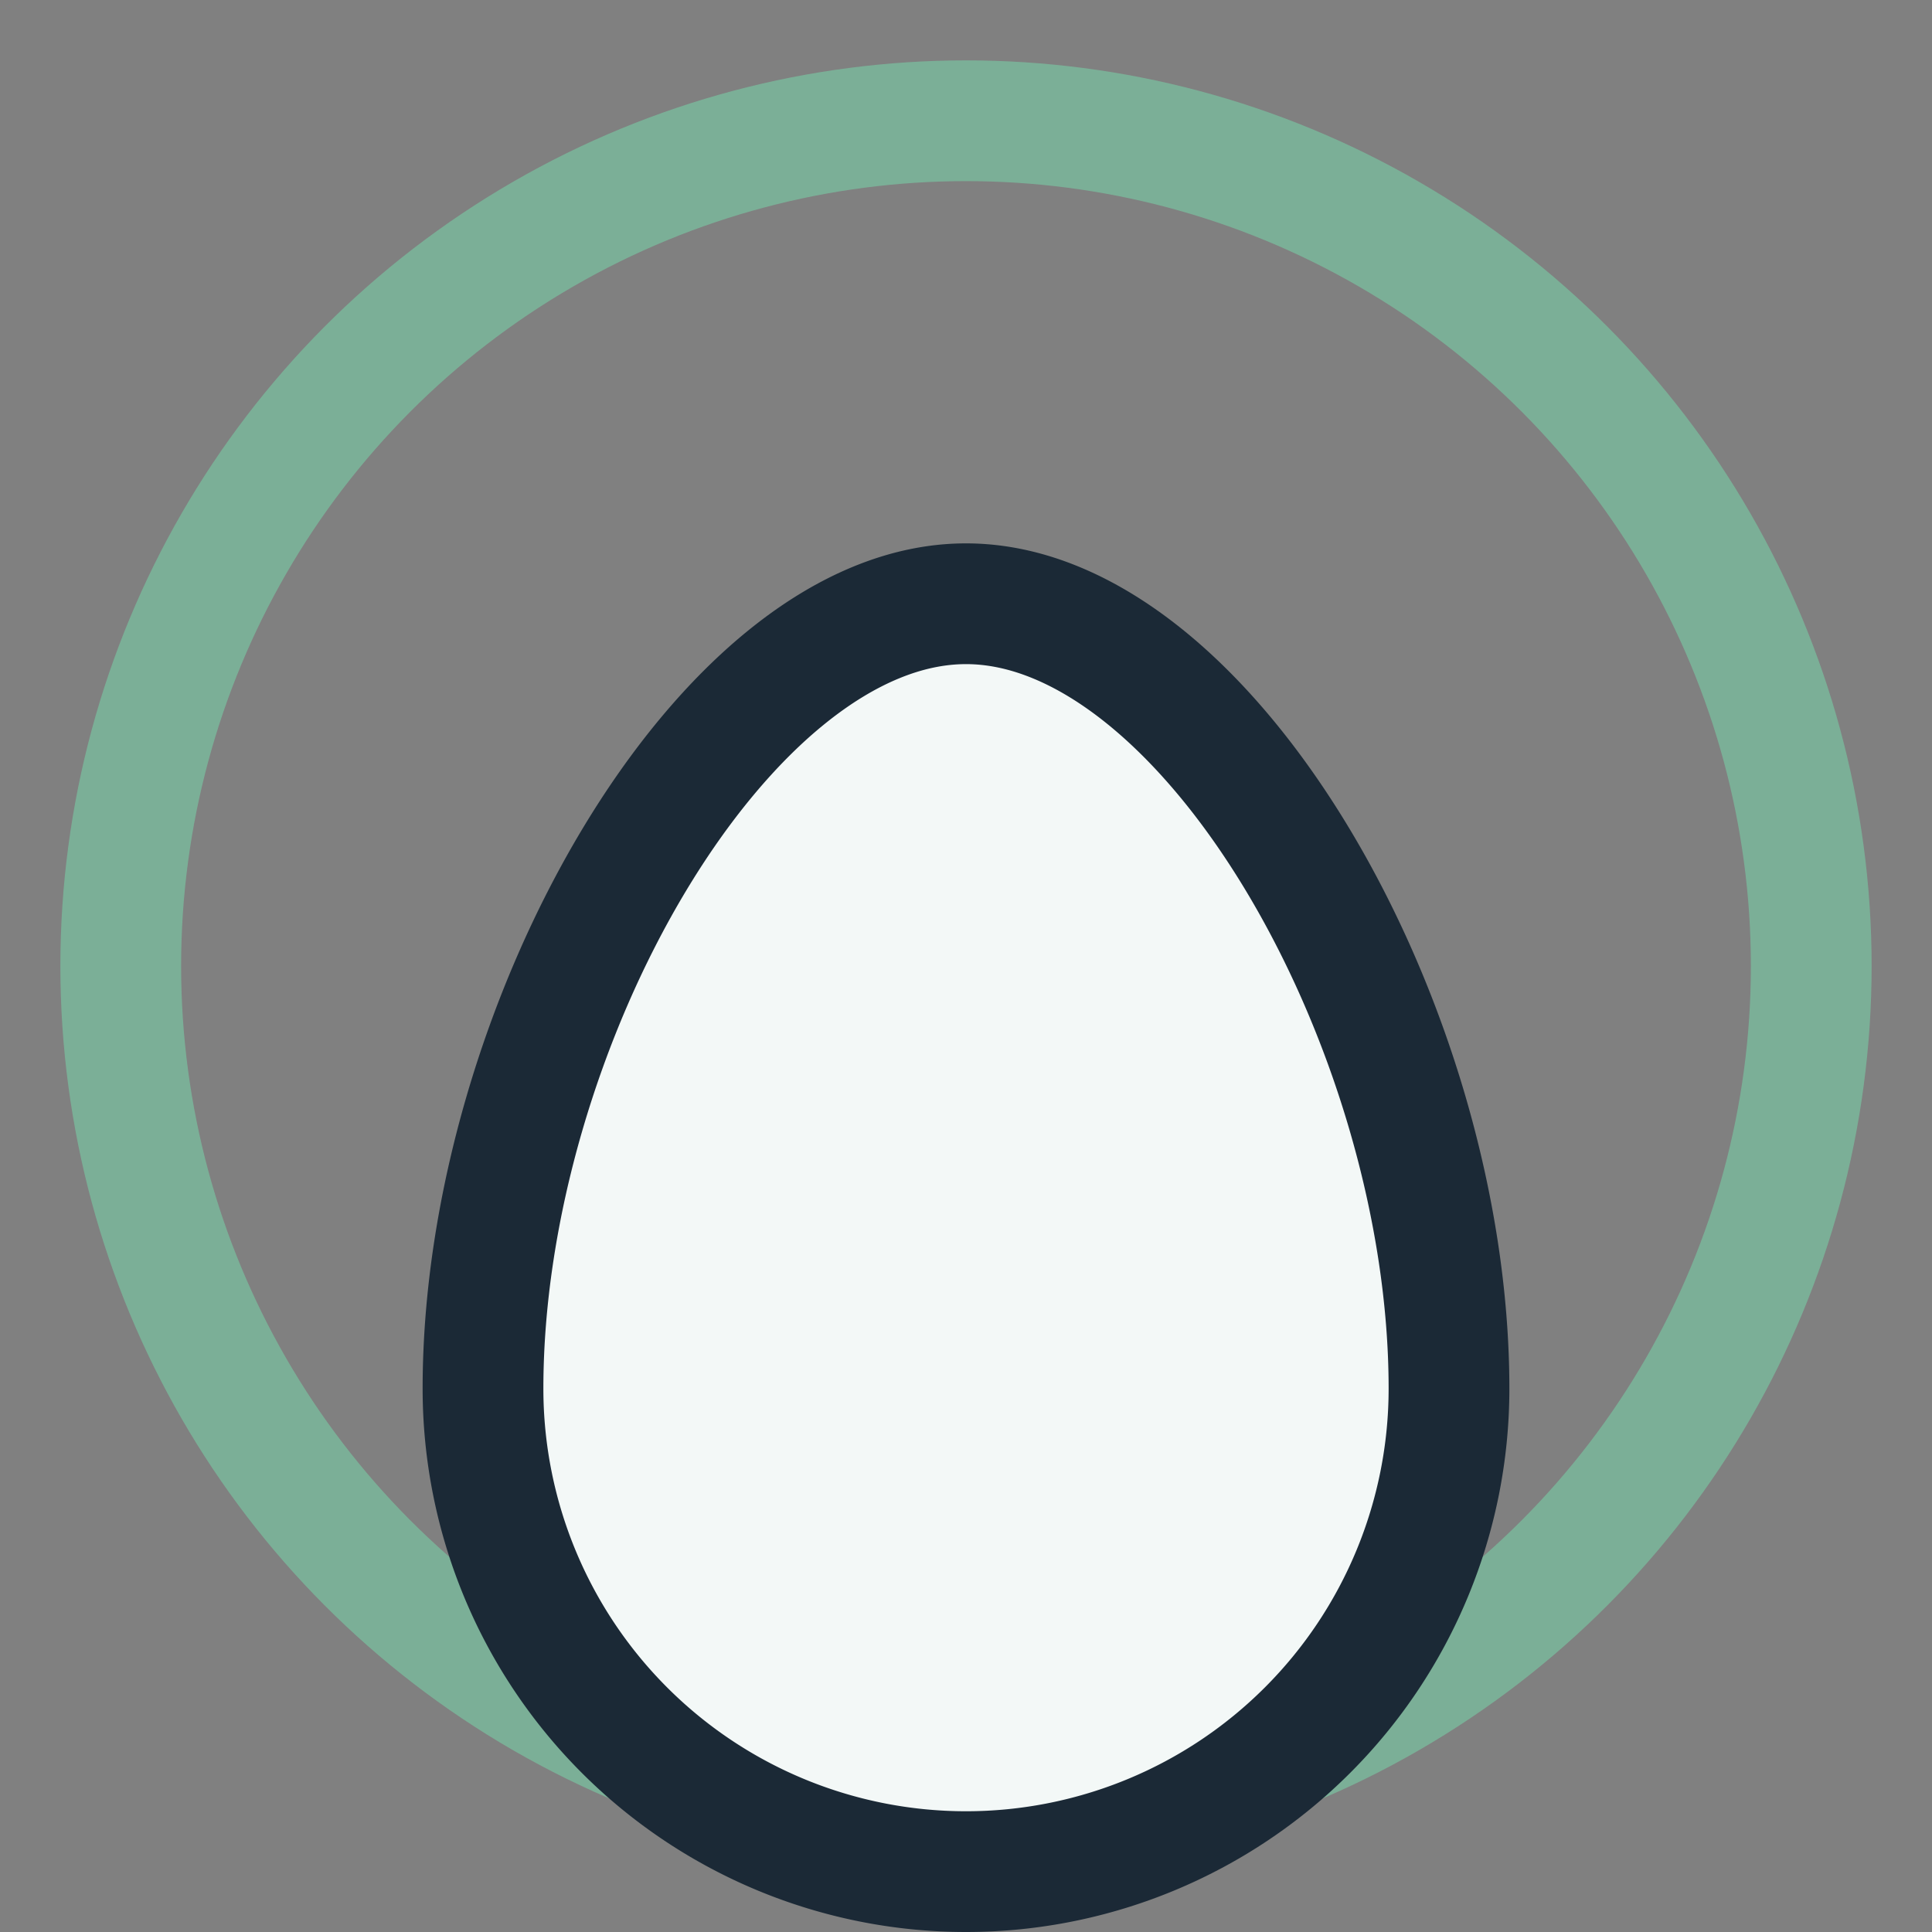
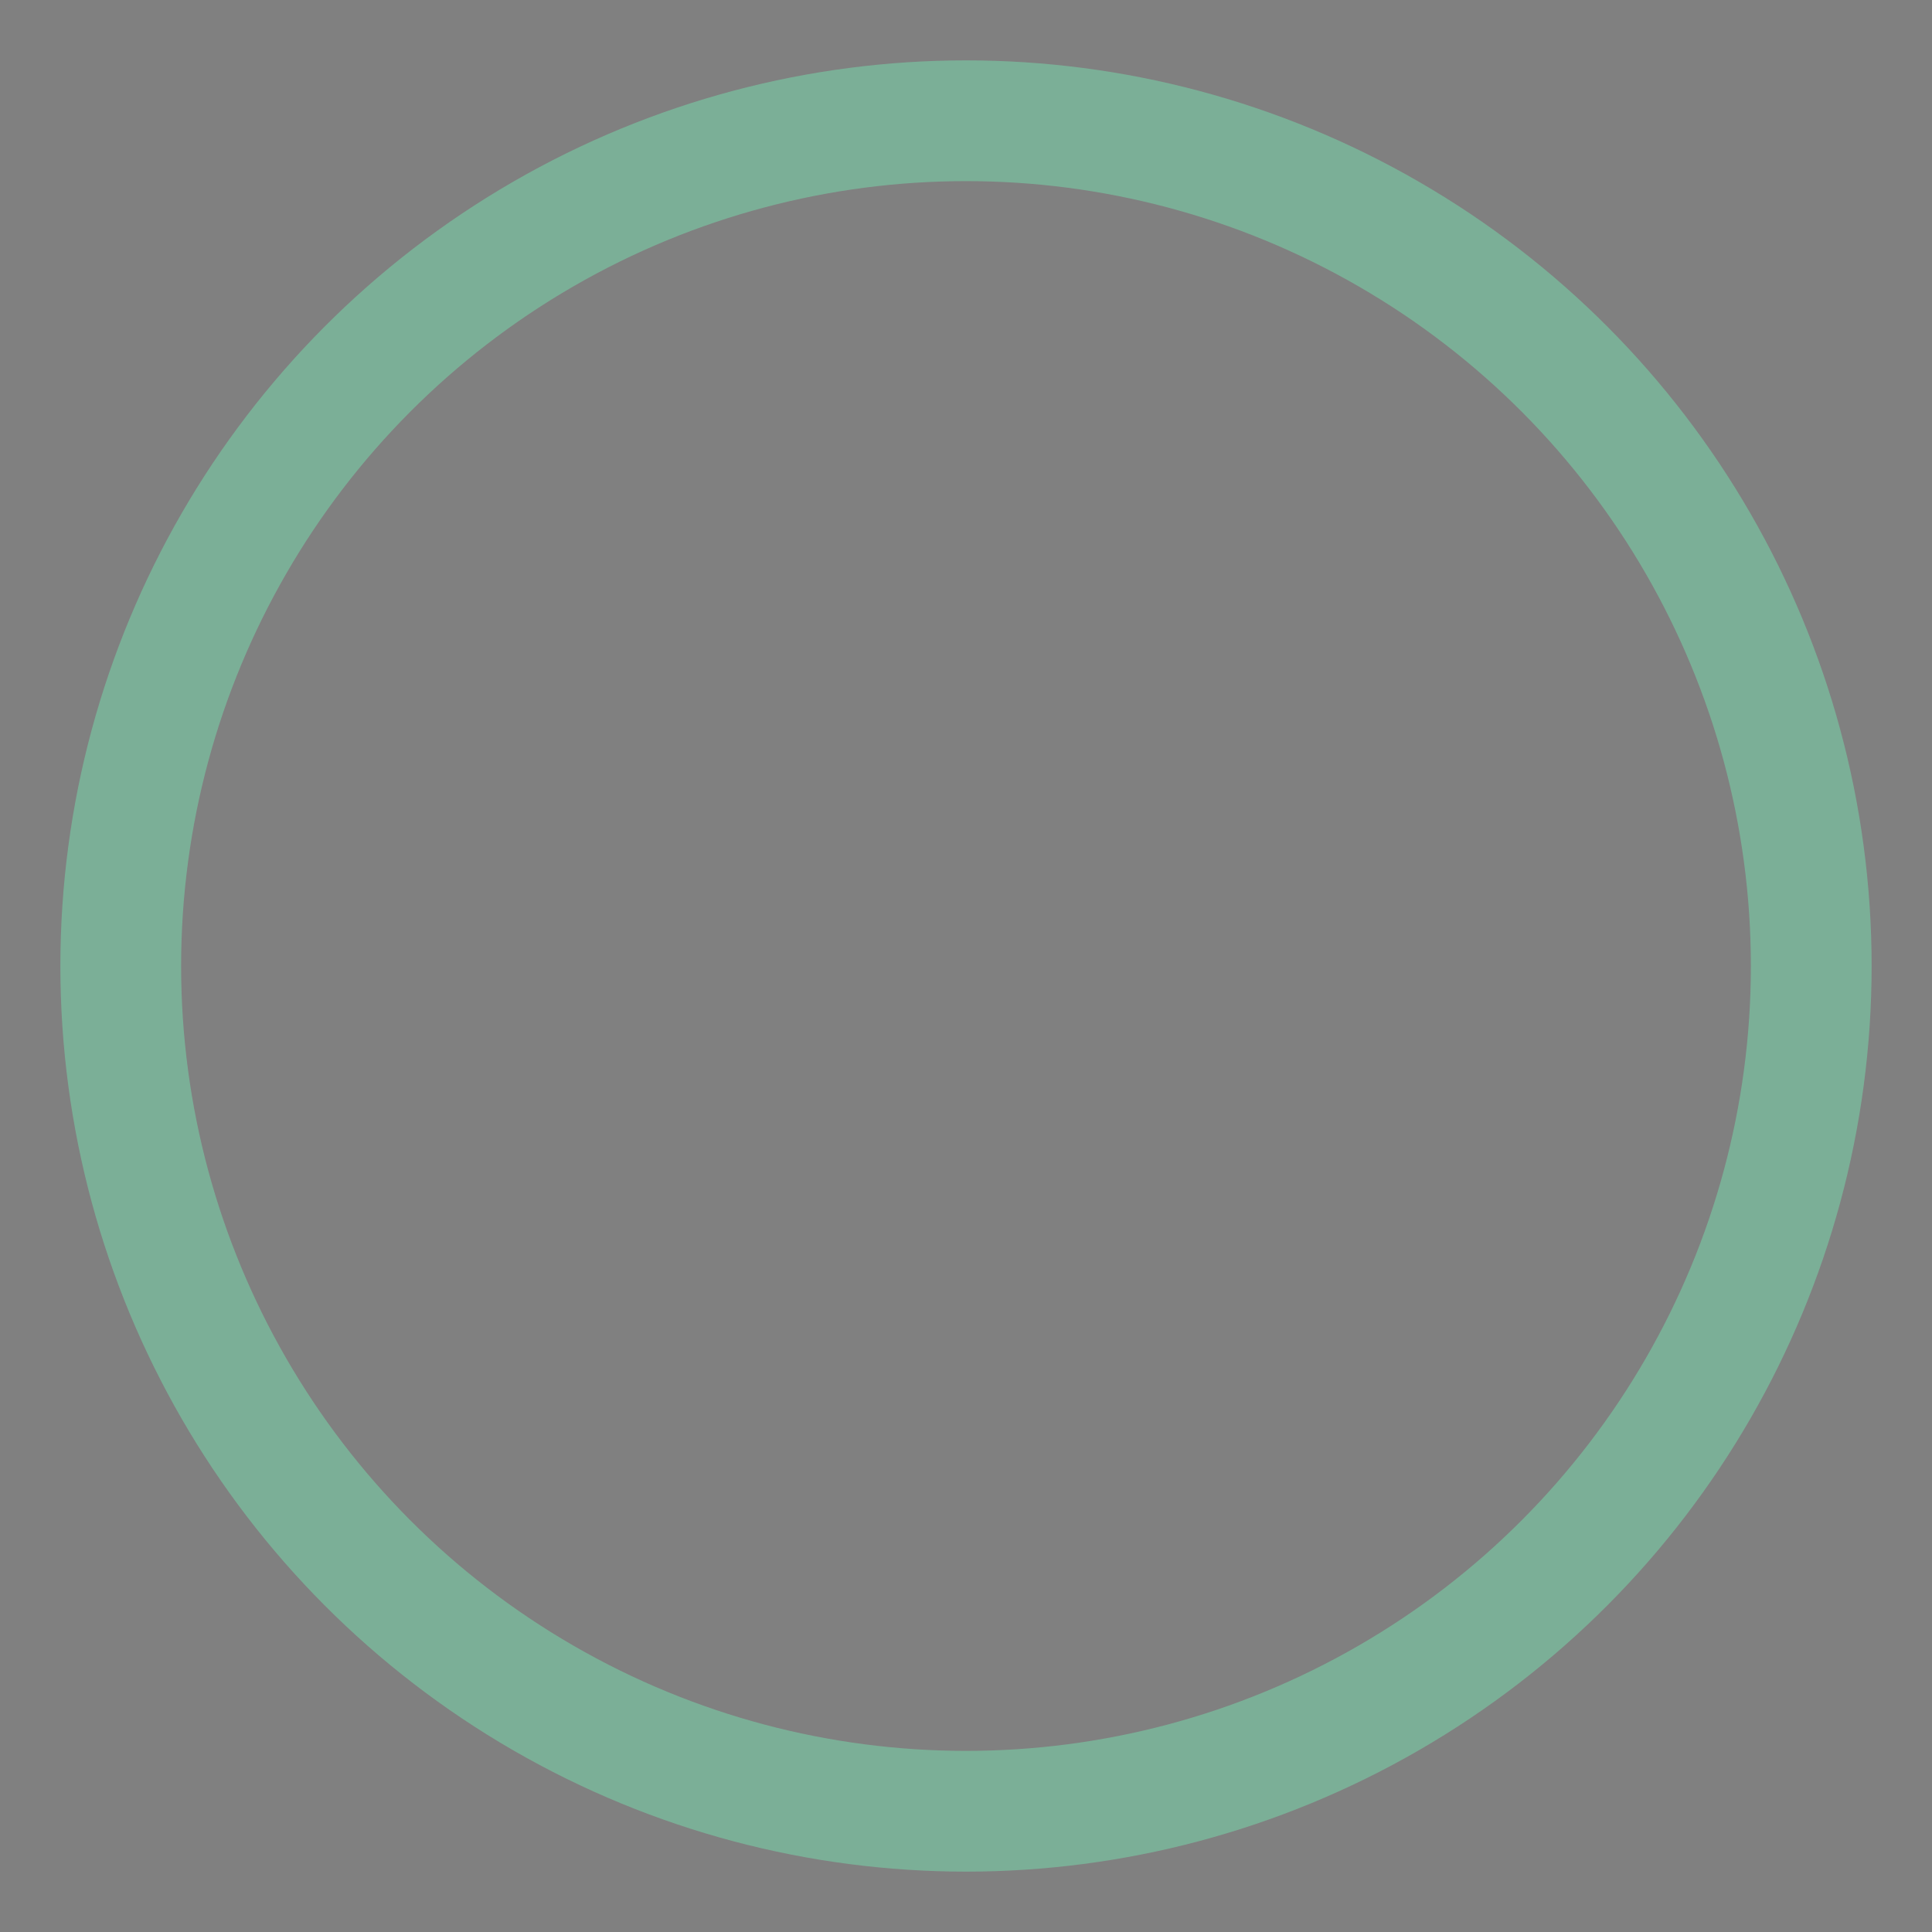
<svg xmlns="http://www.w3.org/2000/svg" width="32" height="32" viewBox="0 0 32 32">
  <rect x="0" y="0" width="32" height="32" fill="#808080" stroke="none" />
  <circle cx="16" cy="16" r="14" fill="none" stroke="#7BAF97" stroke-width="2" />
-   <path d="M8 23a8 8 0 0016 0c0-6-4-13-8-13s-8 7-8 13Z" fill="#F3F8F7" stroke="#1B2936" stroke-width="2" />
</svg>